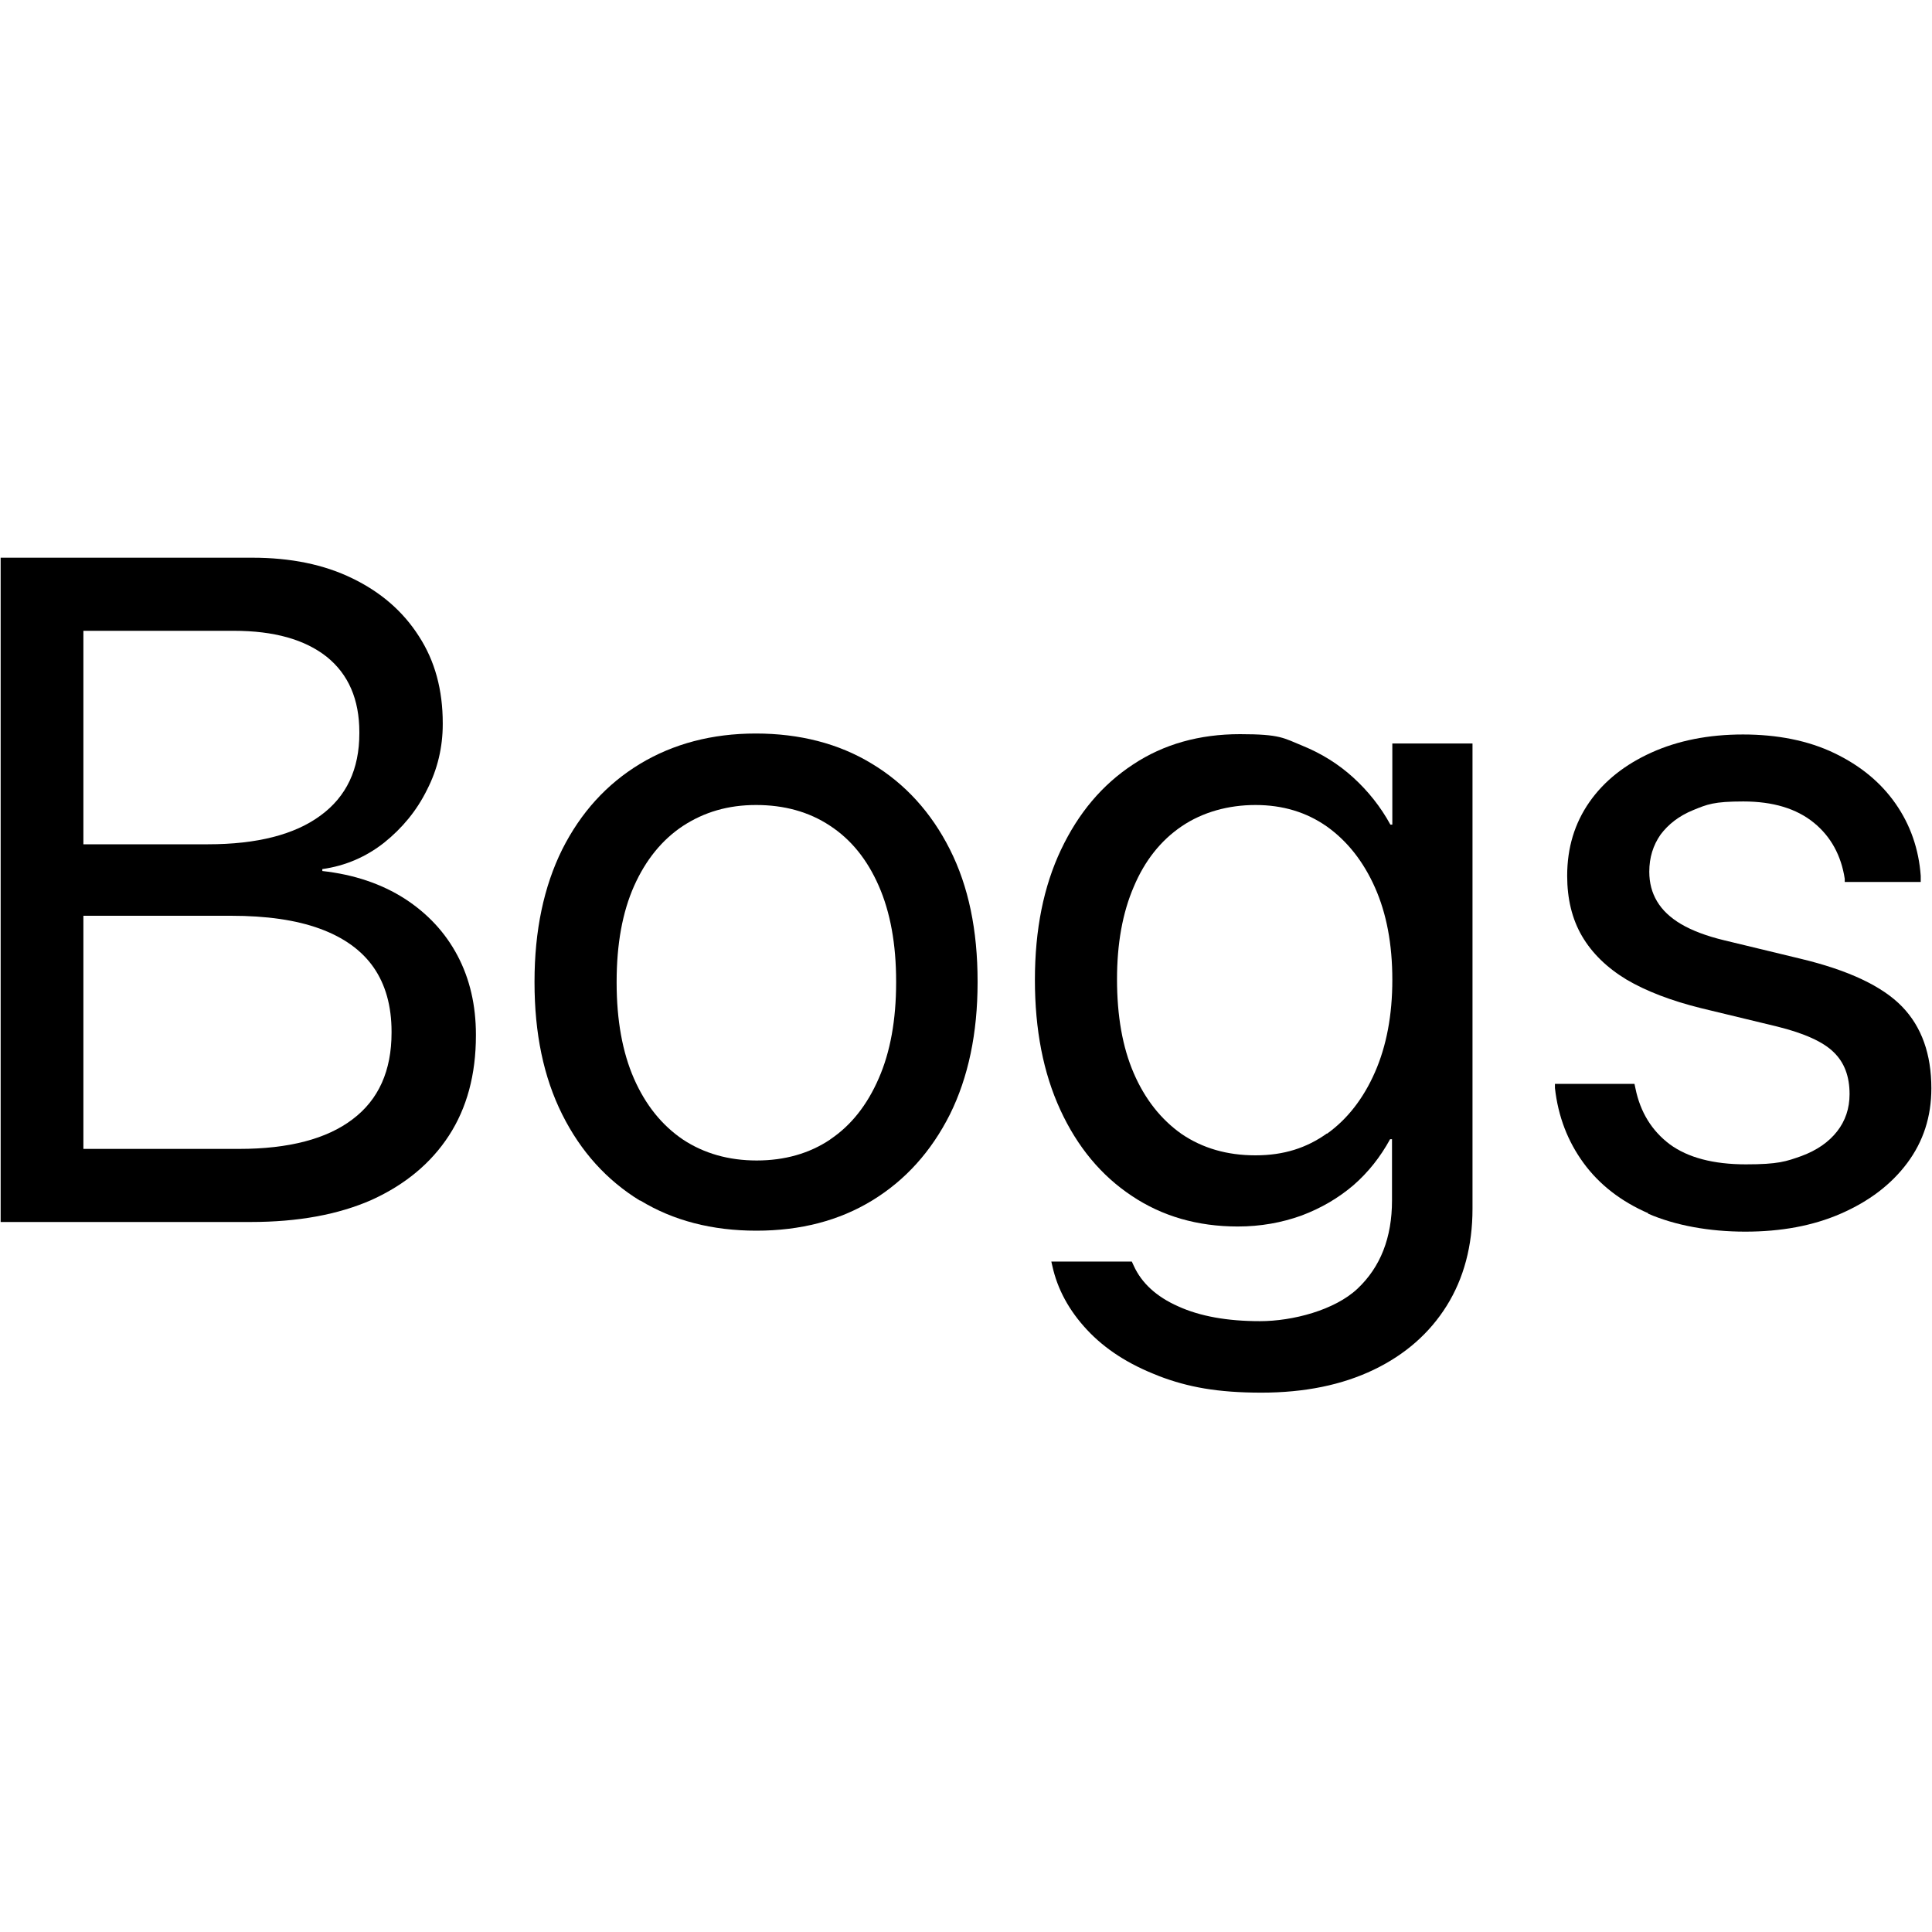
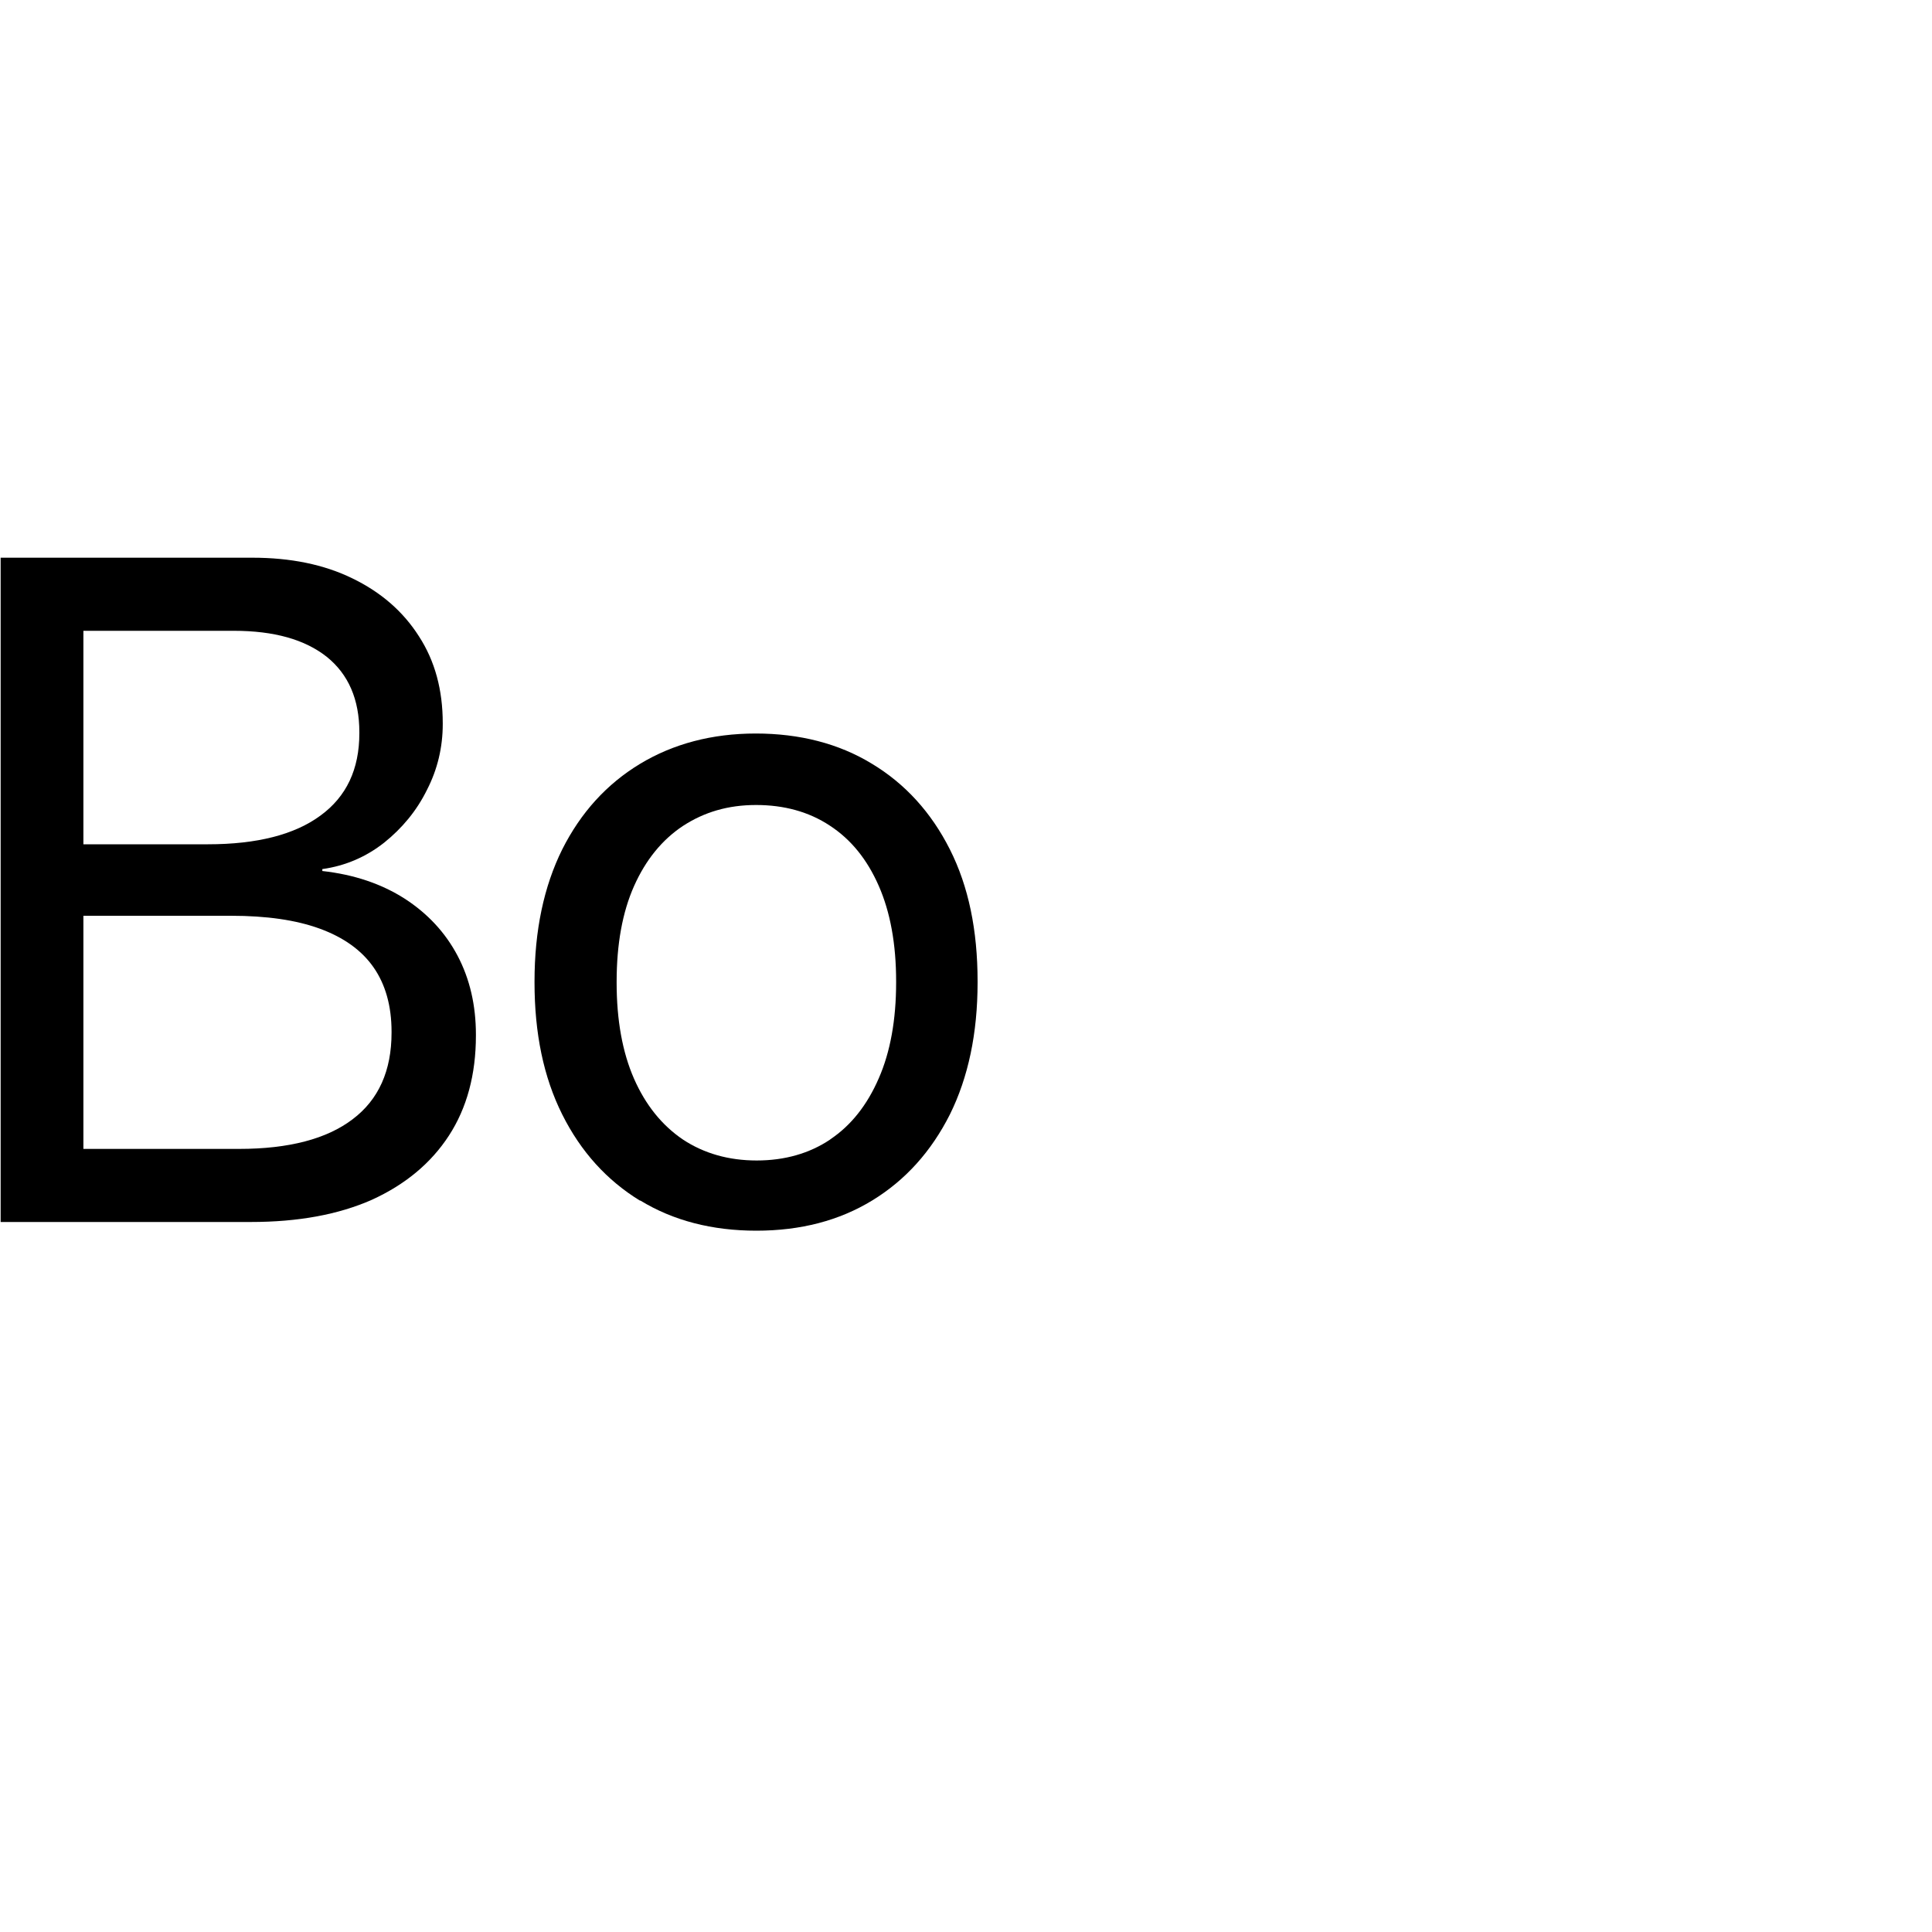
<svg xmlns="http://www.w3.org/2000/svg" id="_Слой_1" version="1.1" viewBox="0 0 600 600">
  <path d="M.2,173.2h25.7v206.3H.2v-206.3ZM13.1,356.8h61.2c15.4,0,27.2-3.1,35.2-9.2,8.1-6.1,12.1-15.1,12.1-26.9v-.3c0-8-1.9-14.7-5.6-20-3.7-5.3-9.3-9.3-16.7-12-7.4-2.7-16.6-4-27.5-4H13.1v-22.2h51.5c15.2,0,26.9-3,34.9-8.9,8.1-5.9,12.1-14.4,12.1-25.6v-.3c0-10.2-3.4-18-10.1-23.4-6.8-5.4-16.4-8.1-28.9-8.1H13.1v-22.7h65.3c11.8,0,22.2,2.1,31,6.4,8.9,4.3,15.8,10.3,20.7,18,5,7.7,7.4,16.7,7.4,27v.3c0,7.1-1.6,14-4.9,20.4-3.2,6.5-7.7,11.9-13.3,16.4-5.6,4.4-12,7.2-19.2,8.2v.6c9.9,1.1,18.4,4,25.6,8.6,7.1,4.6,12.6,10.5,16.4,17.7,3.8,7.2,5.7,15.4,5.7,24.5v.3c0,12.1-2.8,22.5-8.4,31.1-5.6,8.6-13.6,15.2-23.9,19.9-10.4,4.6-22.9,6.9-37.6,6.9H13.1v-22.7Z" />
  <path d="M198.8,372.9c-10.3-6.3-18.4-15.2-24.2-26.8-5.8-11.6-8.6-25.2-8.6-41v-.3c0-15.8,2.9-29.5,8.6-41,5.8-11.5,13.8-20.3,24.2-26.6,10.3-6.2,22.3-9.4,35.9-9.4s25.8,3.1,36.1,9.4c10.3,6.2,18.4,15.1,24.2,26.6,5.8,11.5,8.6,25.1,8.6,41v.3c0,15.8-2.9,29.5-8.6,41-5.8,11.5-13.8,20.4-24.1,26.7-10.3,6.3-22.3,9.4-36,9.4s-25.8-3.1-36.1-9.4ZM257.9,353.8c6.4-4.3,11.4-10.6,15-18.9,3.6-8.2,5.4-18.2,5.4-29.8v-.3c0-11.6-1.8-21.5-5.4-29.7-3.6-8.2-8.6-14.4-15.2-18.7-6.5-4.3-14.2-6.4-22.9-6.4s-16.1,2.2-22.7,6.5c-6.5,4.3-11.6,10.6-15.2,18.7-3.6,8.1-5.4,18-5.4,29.7v.3c0,11.6,1.8,21.6,5.4,29.8,3.6,8.2,8.7,14.5,15.2,18.9,6.5,4.3,14.2,6.5,22.9,6.5s16.4-2.2,22.8-6.5Z" />
-   <path d="M359.6,427.2c-9.1-3.5-16.4-8.2-22-14.2-5.6-6-9.2-12.6-10.8-19.9l-.3-1.3h25l.6,1.3c2.4,5.3,7,9.6,13.8,12.6,6.8,3.1,15.3,4.6,25.4,4.6s23.2-3.4,30.3-10.1,10.7-15.8,10.7-27.4v-19h-.6c-3,5.5-6.8,10.3-11.4,14.3-4.7,4-10,7.1-16.1,9.4-6.1,2.2-12.7,3.4-19.8,3.4-12.5,0-23.5-3.2-32.9-9.5-9.5-6.3-16.9-15.2-22.2-26.7-5.3-11.5-7.9-24.9-7.9-40.4h0c0-15.6,2.7-29,8.1-40.4,5.4-11.4,12.8-20.2,22.4-26.5,9.5-6.3,20.6-9.4,33.2-9.4s13.5,1.2,19.4,3.6c5.9,2.4,11.2,5.7,15.8,9.9,4.6,4.2,8.5,9.1,11.5,14.6h.6v-25.2h24.9v144.5c0,11.5-2.7,21.6-8,30.1-5.3,8.5-12.9,15.2-22.7,19.9-9.8,4.7-21.4,7.1-34.9,7.1s-22.8-1.7-31.9-5.2ZM412.1,352.1c6.3-4.5,11.3-10.9,14.9-19.1,3.6-8.2,5.4-17.8,5.4-28.7h0c0-11.1-1.8-20.6-5.4-28.7-3.6-8.1-8.6-14.4-14.9-18.9-6.4-4.5-13.8-6.7-22.2-6.7s-16.4,2.2-22.9,6.6c-6.5,4.4-11.5,10.7-14.9,18.8-3.5,8.1-5.2,17.7-5.2,28.7h0c0,11.4,1.7,21.1,5.2,29.2,3.5,8.1,8.5,14.4,14.9,18.9,6.5,4.4,14.1,6.6,22.9,6.6s15.9-2.3,22.2-6.8Z" />
-   <path d="M511.9,376.8c-8.5-3.7-15.2-8.9-20.1-15.6-4.9-6.7-7.9-14.4-8.9-23.3v-1.3c-.1,0,24.7,0,24.7,0l.3,1.4c1.5,7.4,5.1,13.2,10.7,17.4,5.6,4.1,13.5,6.2,23.6,6.2s12.5-.9,17.3-2.6c4.8-1.8,8.4-4.3,11-7.6,2.6-3.3,3.9-7.2,3.9-11.6h0c0-5.5-1.6-9.8-4.9-13-3.2-3.2-9.1-5.9-17.6-8l-23.6-5.7c-9.3-2.3-17.1-5.3-23.2-8.9-6.1-3.7-10.7-8.2-13.8-13.5-3.1-5.3-4.6-11.6-4.6-18.7h0c0-8.7,2.3-16.3,6.9-22.9,4.6-6.6,11.1-11.7,19.3-15.4,8.2-3.7,17.7-5.6,28.4-5.6s20.3,1.9,28.4,5.8c8.1,3.9,14.4,9.1,19,15.7,4.6,6.6,7.2,14.1,7.8,22.4v1.9c.1,0-23.6,0-23.6,0v-1c-1.1-7.2-4.3-13.1-9.6-17.4-5.4-4.4-12.7-6.6-21.9-6.6s-11.2.9-15.6,2.7c-4.4,1.8-7.7,4.4-10.1,7.6-2.3,3.3-3.5,7.1-3.5,11.5h0c0,3.5.8,6.5,2.4,9.2s4.1,5.1,7.5,7.1,7.9,3.7,13.3,5l23.6,5.7c15.1,3.6,25.6,8.6,31.7,14.9,6.1,6.3,9.1,14.8,9.1,25.4h0c0,8.8-2.5,16.5-7.5,23.2-5,6.7-11.9,11.9-20.6,15.7-8.7,3.8-18.6,5.6-29.7,5.6s-21.7-1.9-30.2-5.6Z" />
</svg>